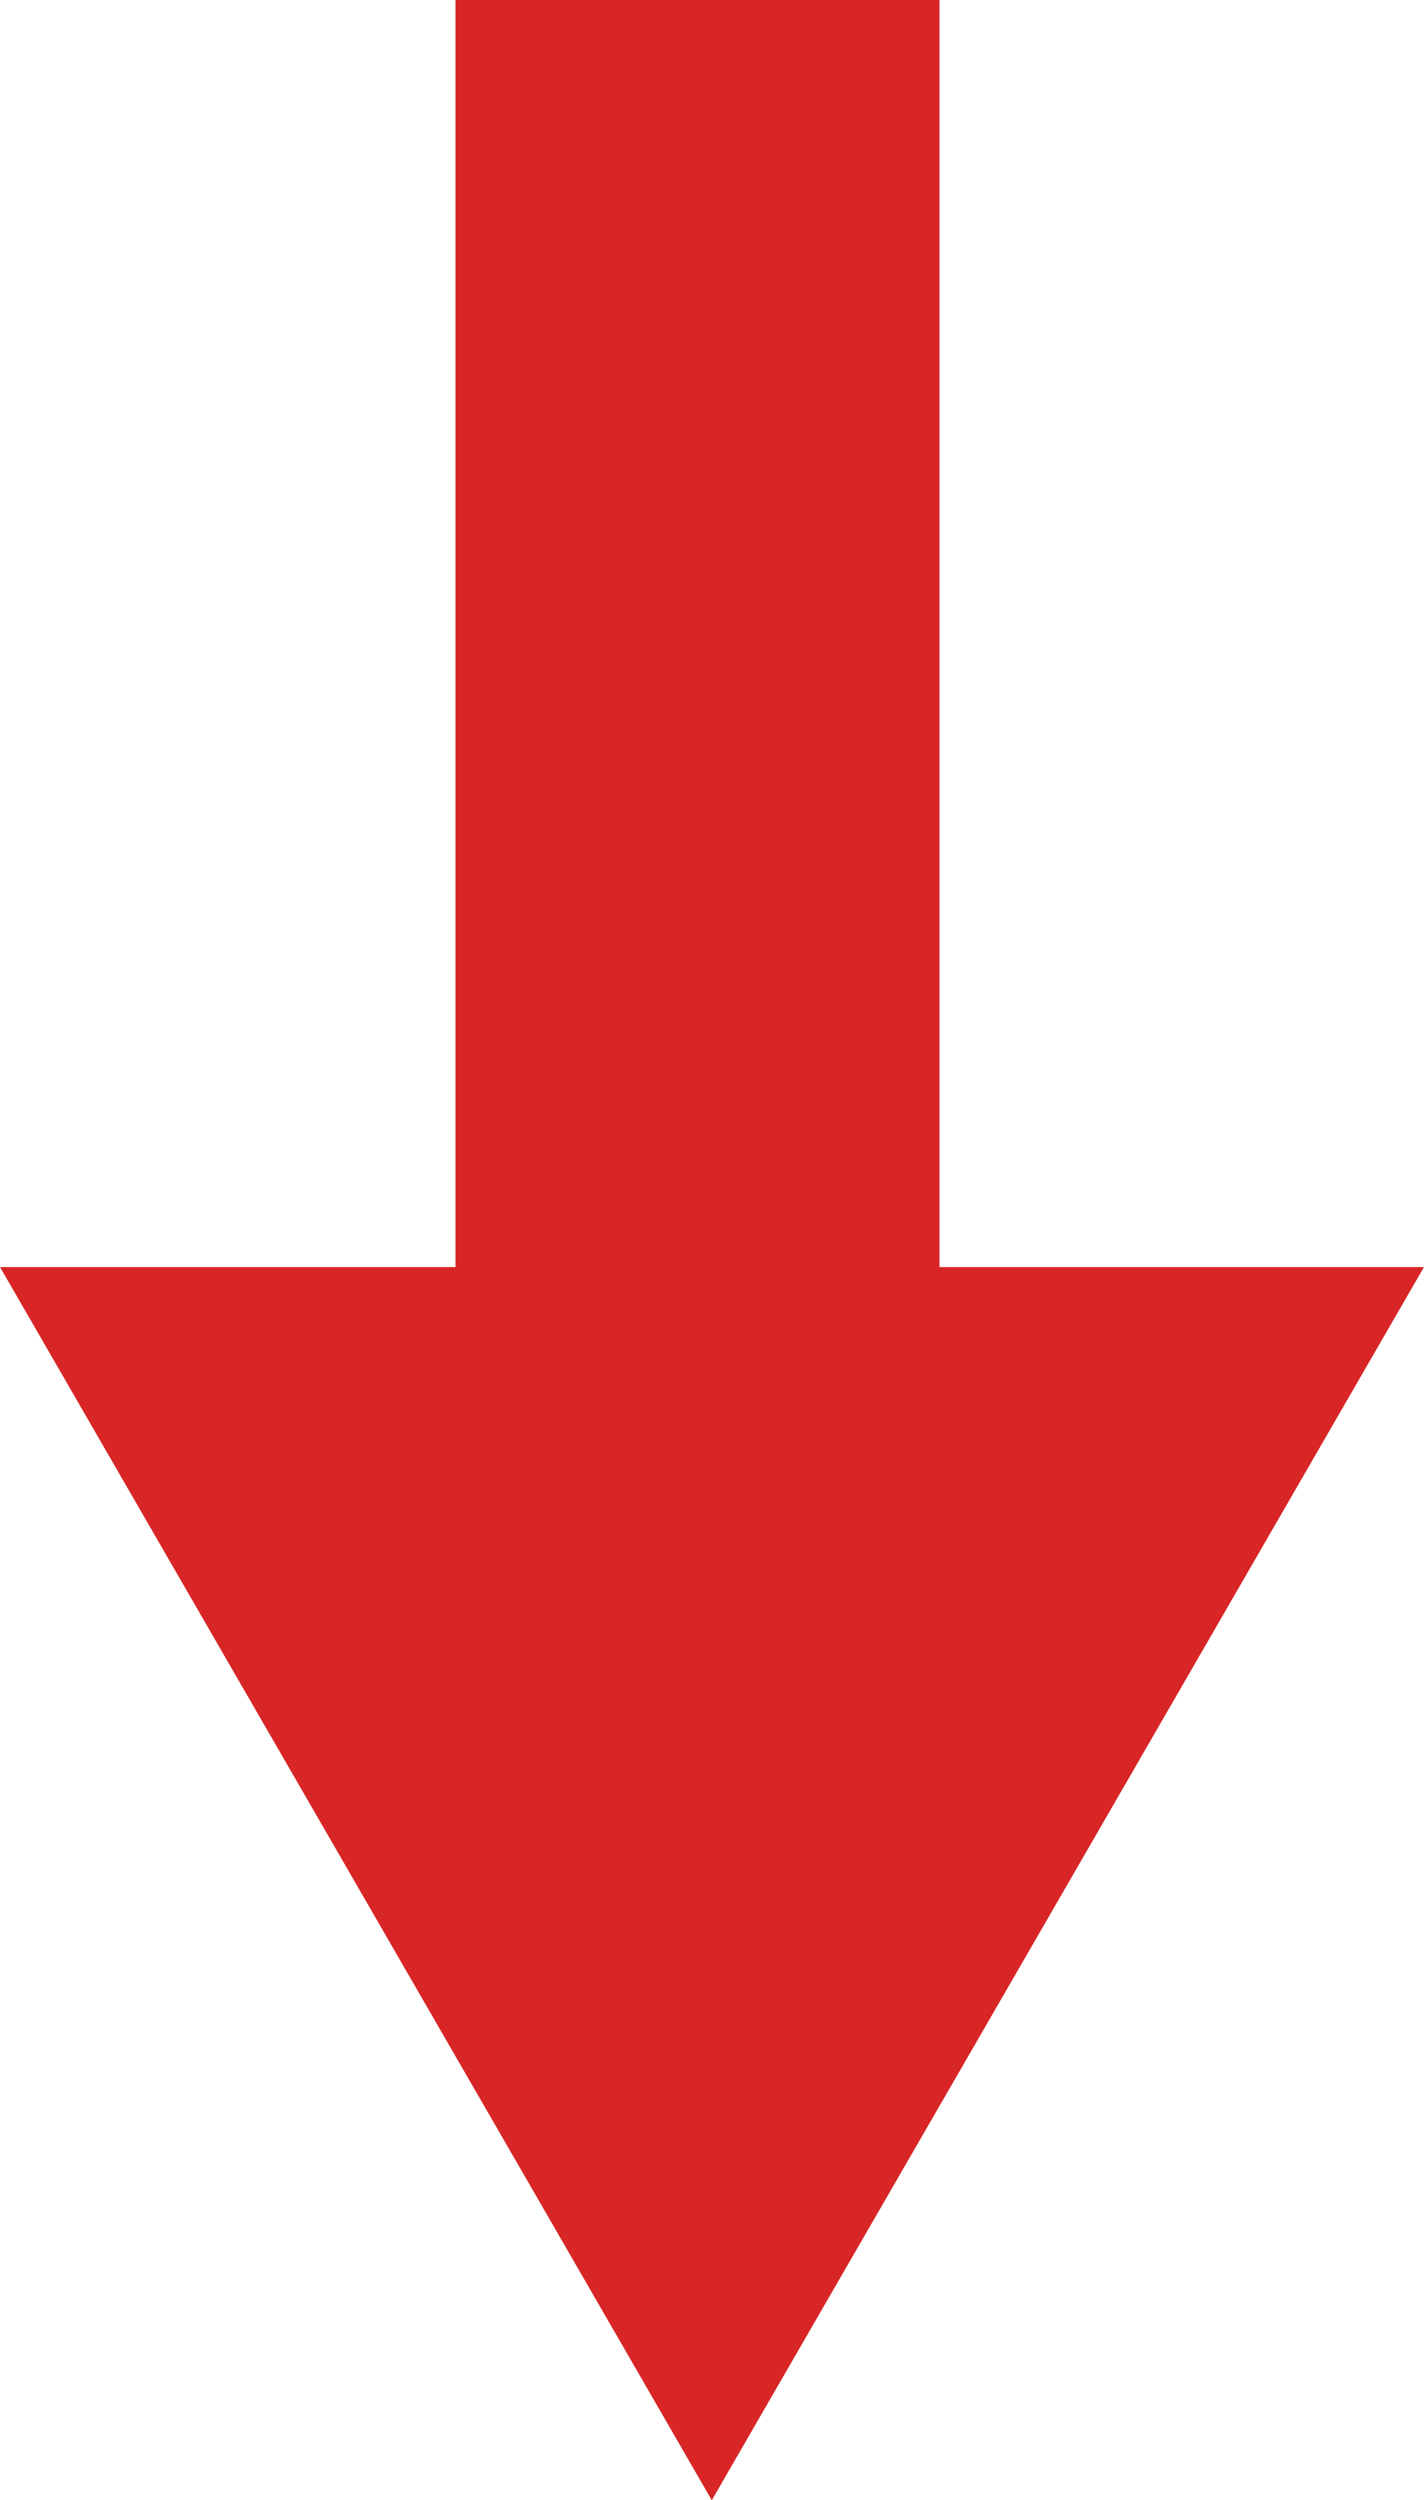
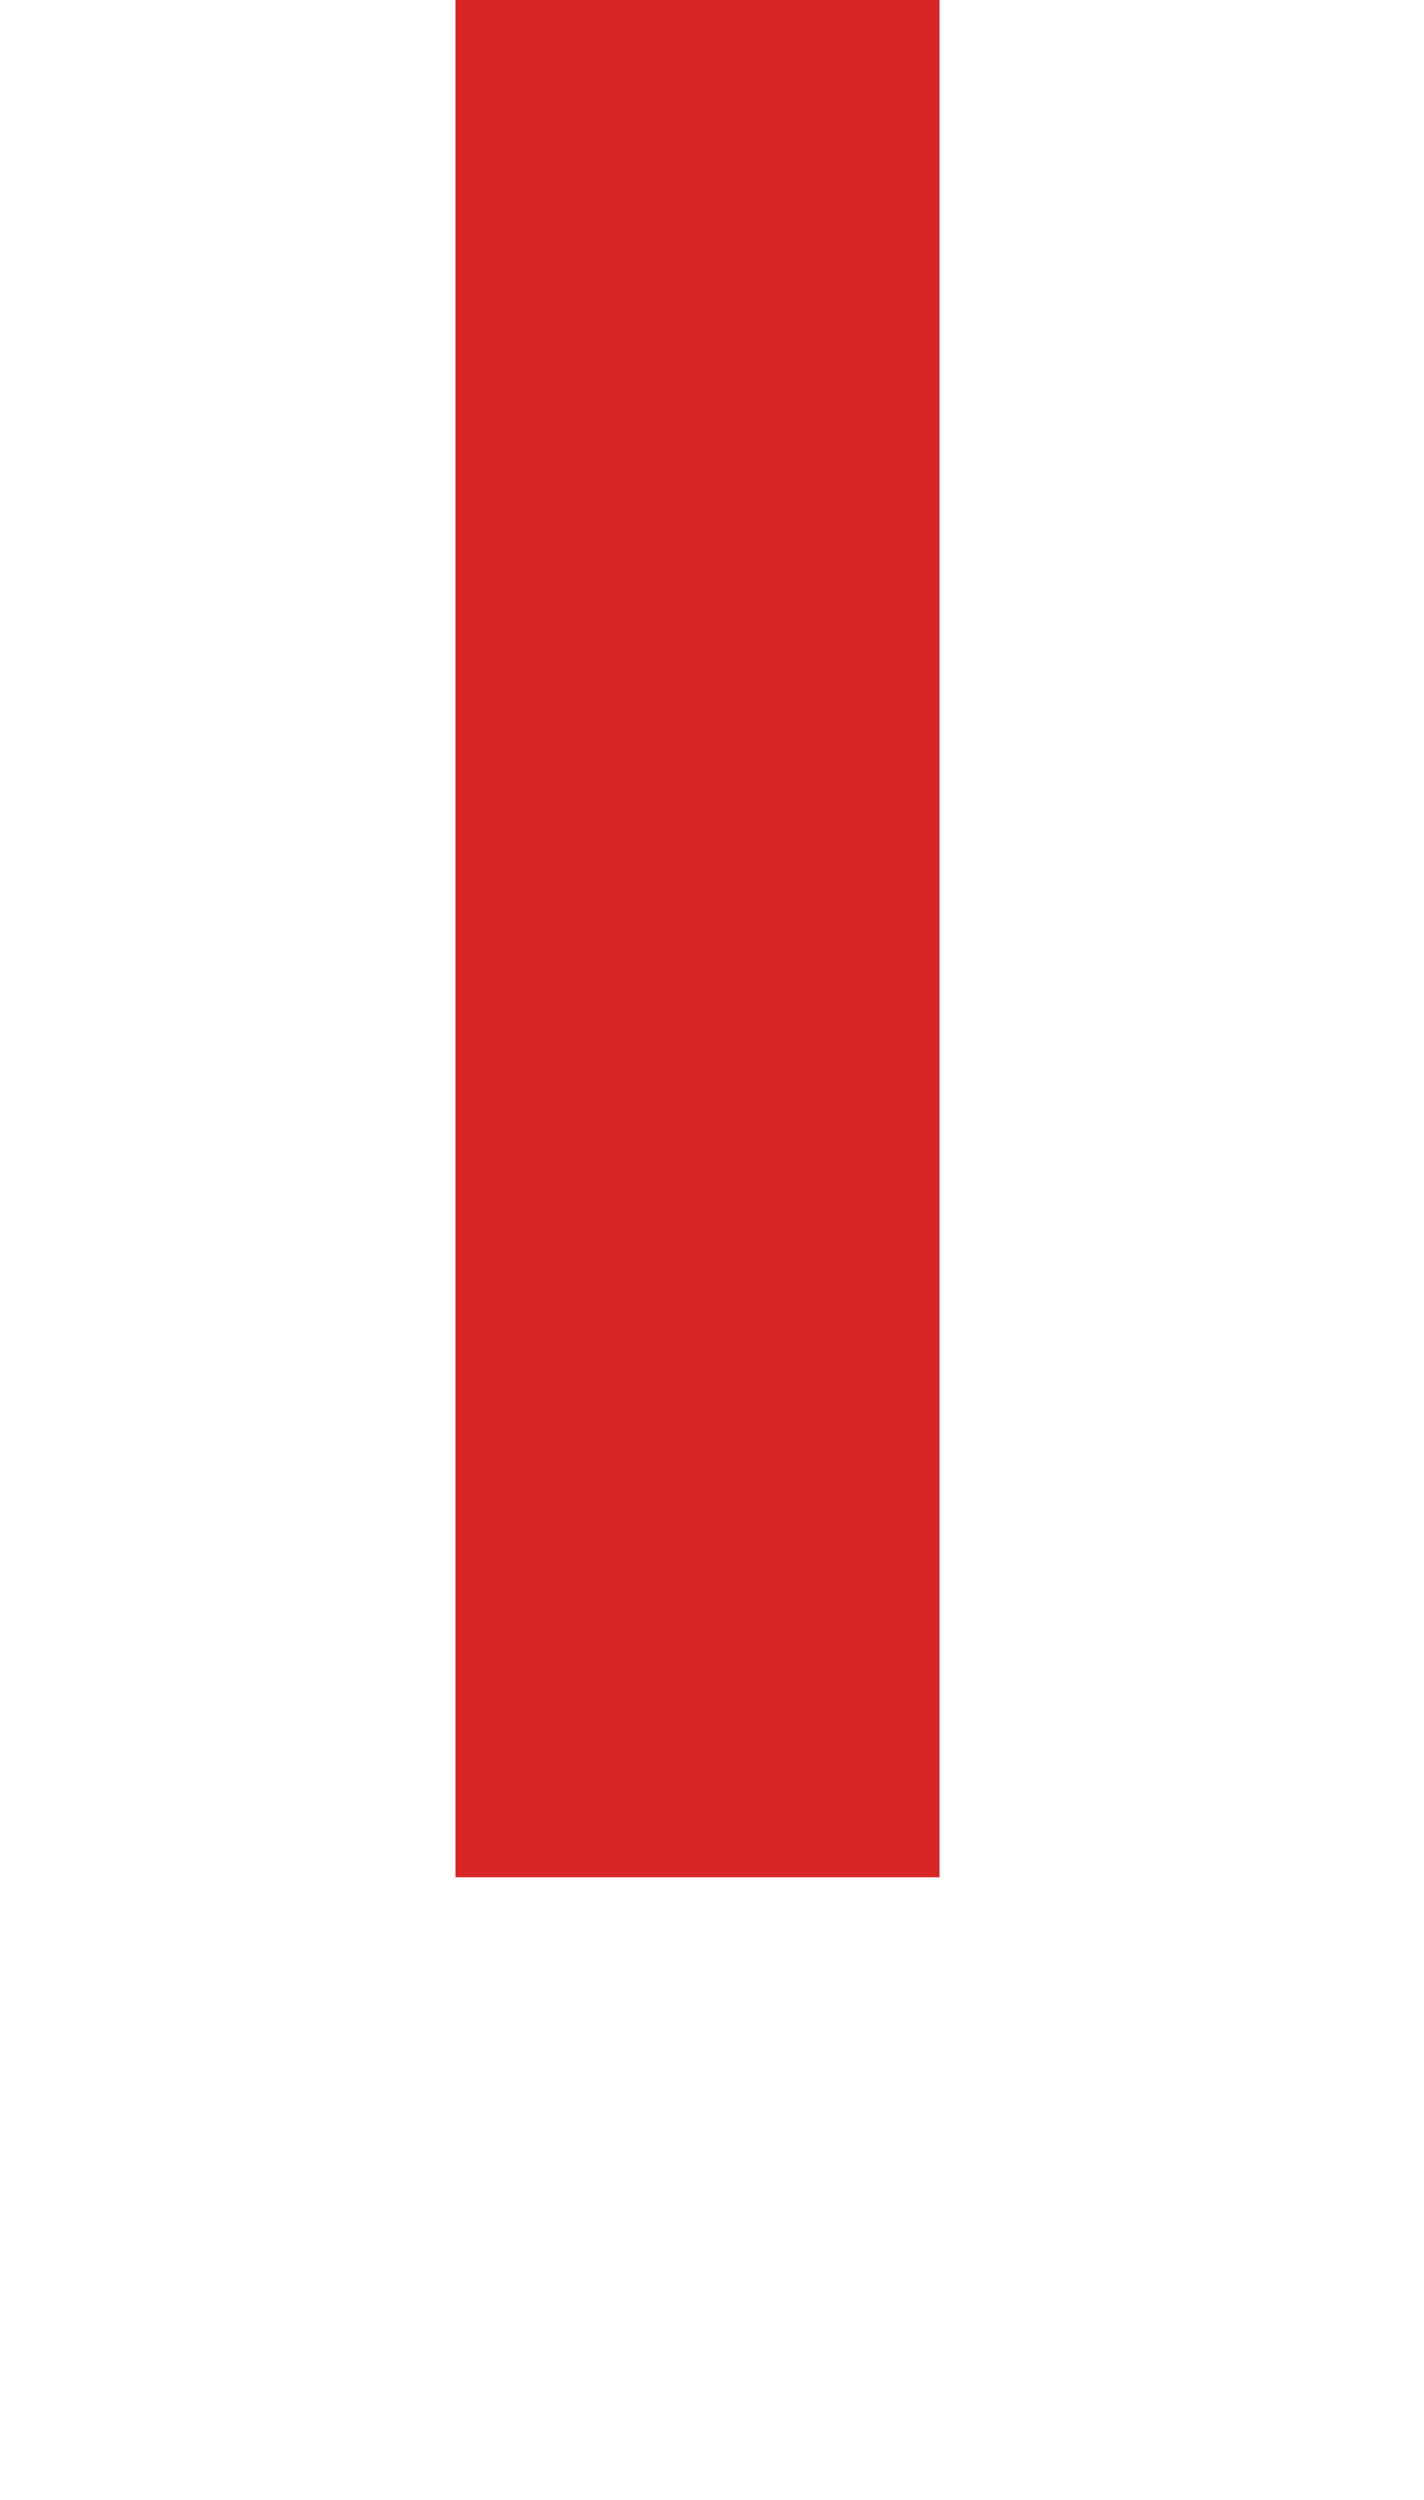
<svg xmlns="http://www.w3.org/2000/svg" viewBox="0 0 32.39 56.87">
  <defs>
    <style>.cls-1{fill:#d82626;}</style>
  </defs>
  <g id="レイヤー_2" data-name="レイヤー 2">
    <g id="レイヤー_1-2" data-name="レイヤー 1">
      <rect class="cls-1" x="10.36" width="11.01" height="42.7" />
-       <polygon class="cls-1" points="16.19 56.87 32.39 28.82 0 28.82 16.19 56.87" />
    </g>
  </g>
</svg>